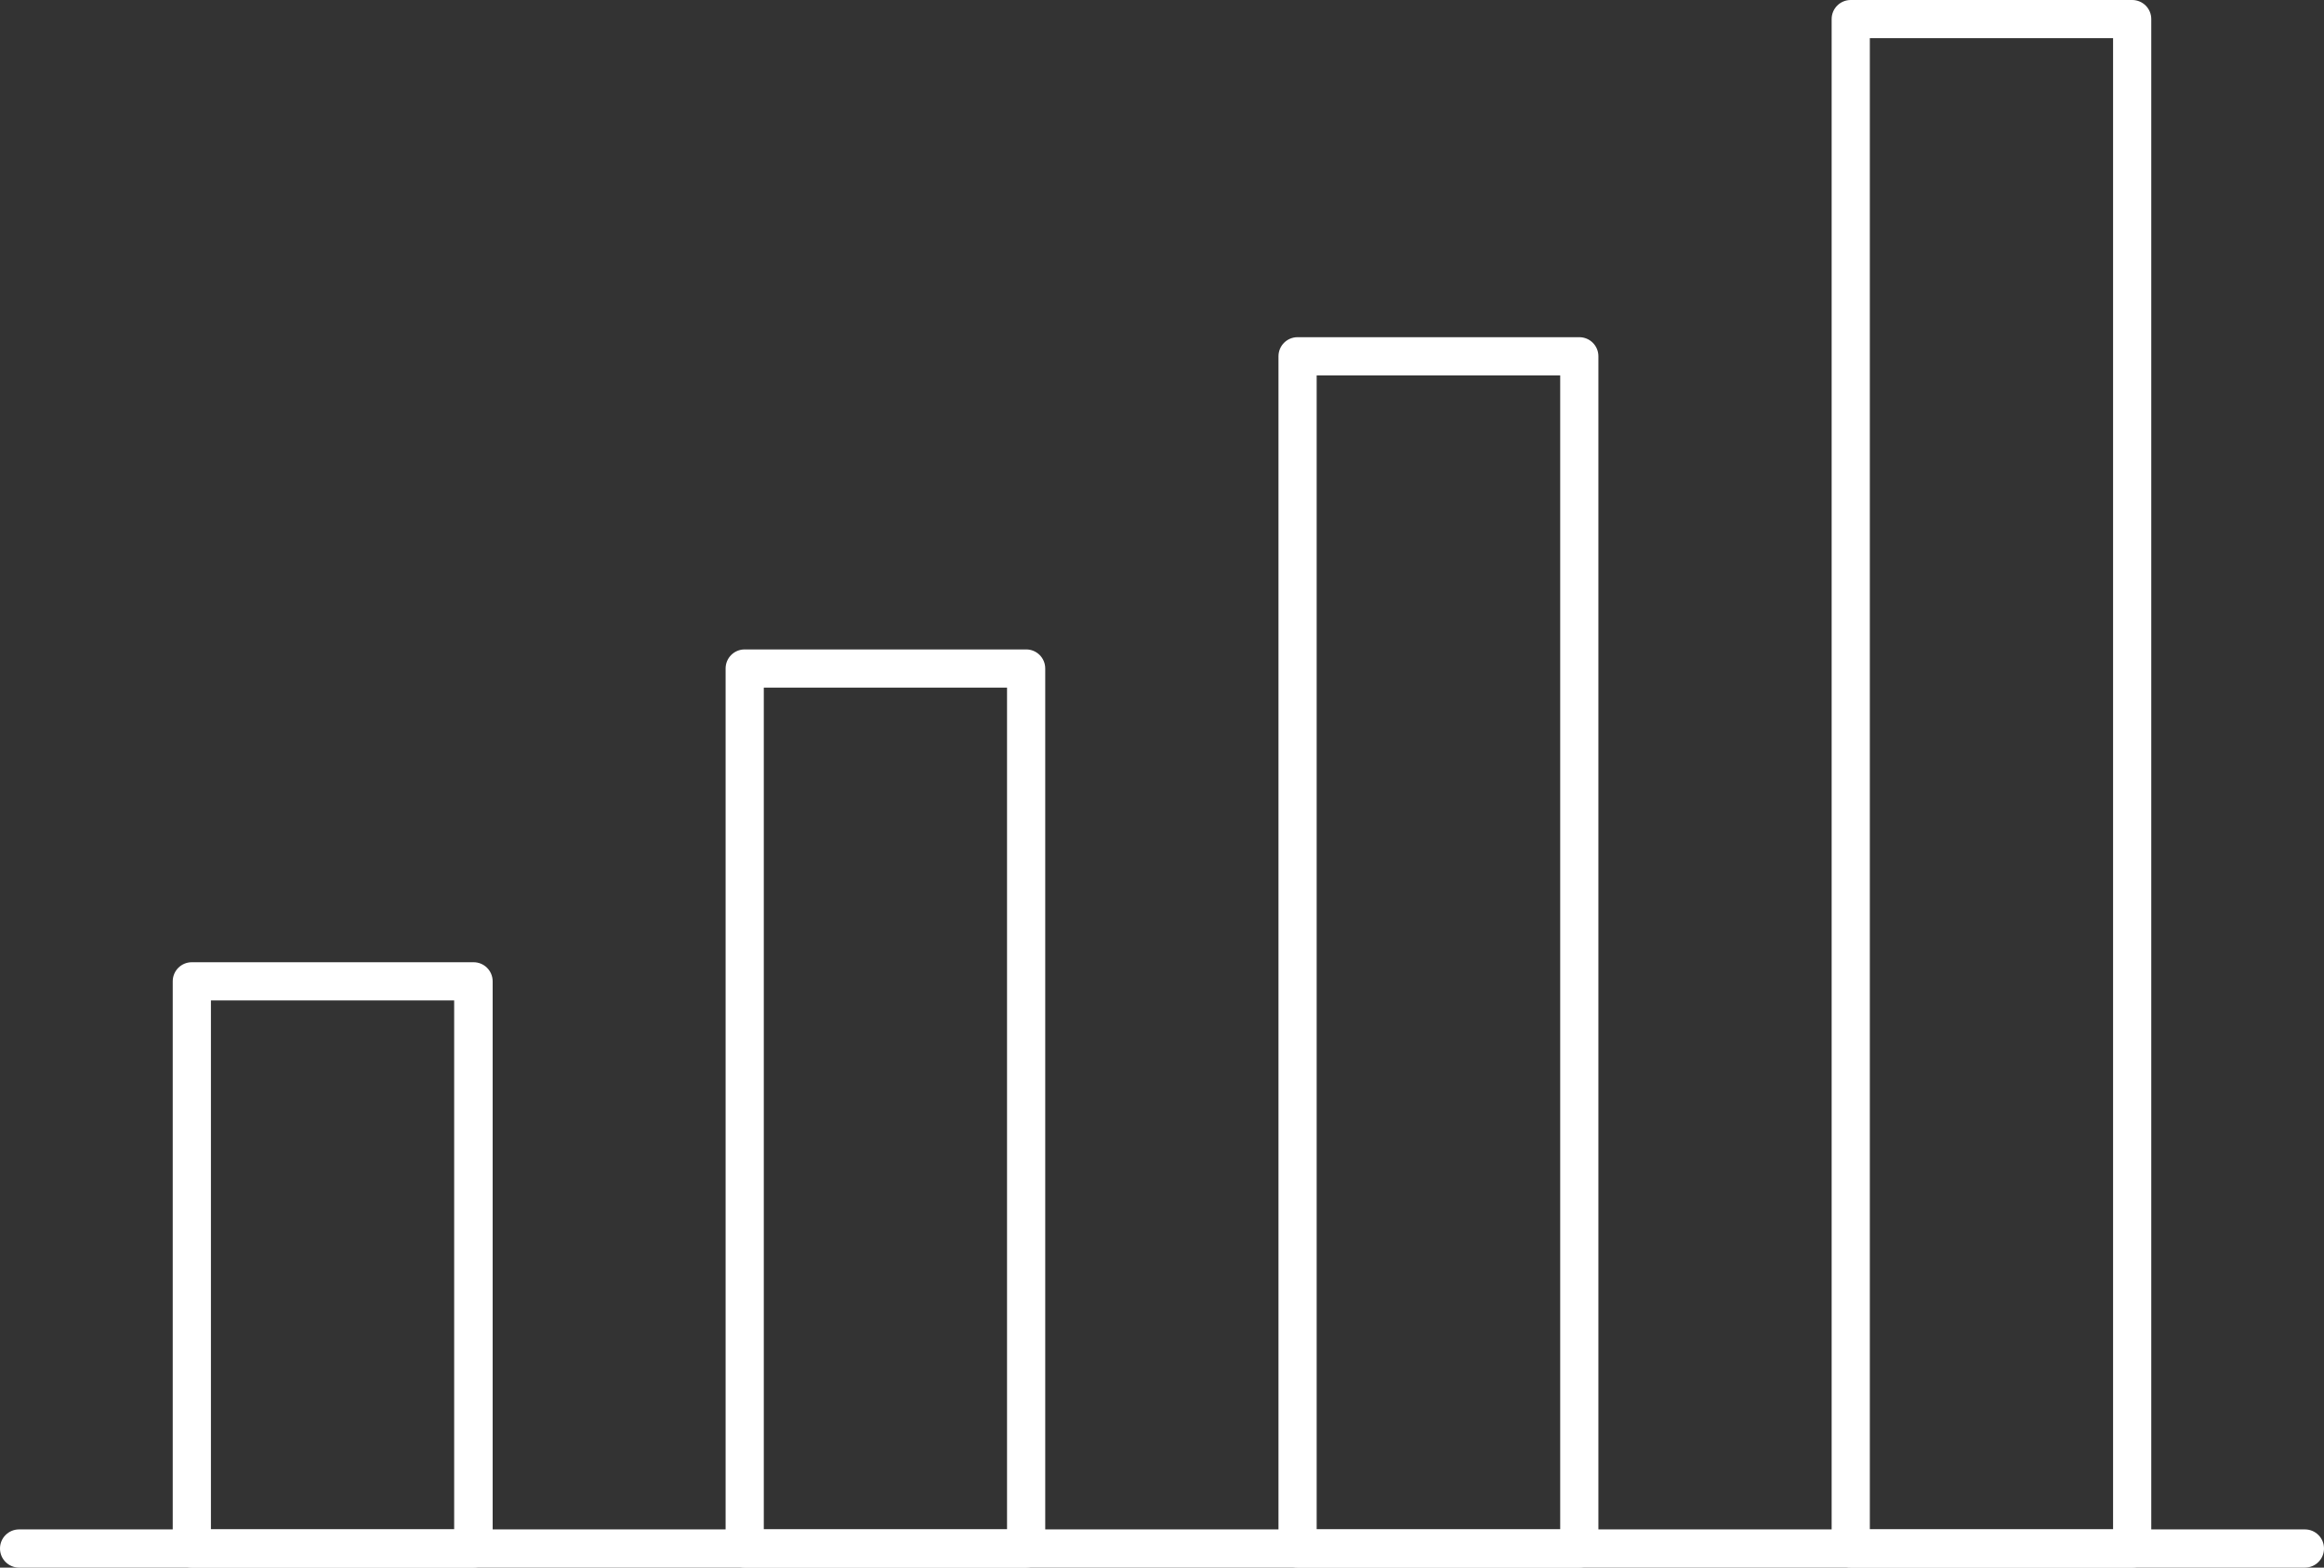
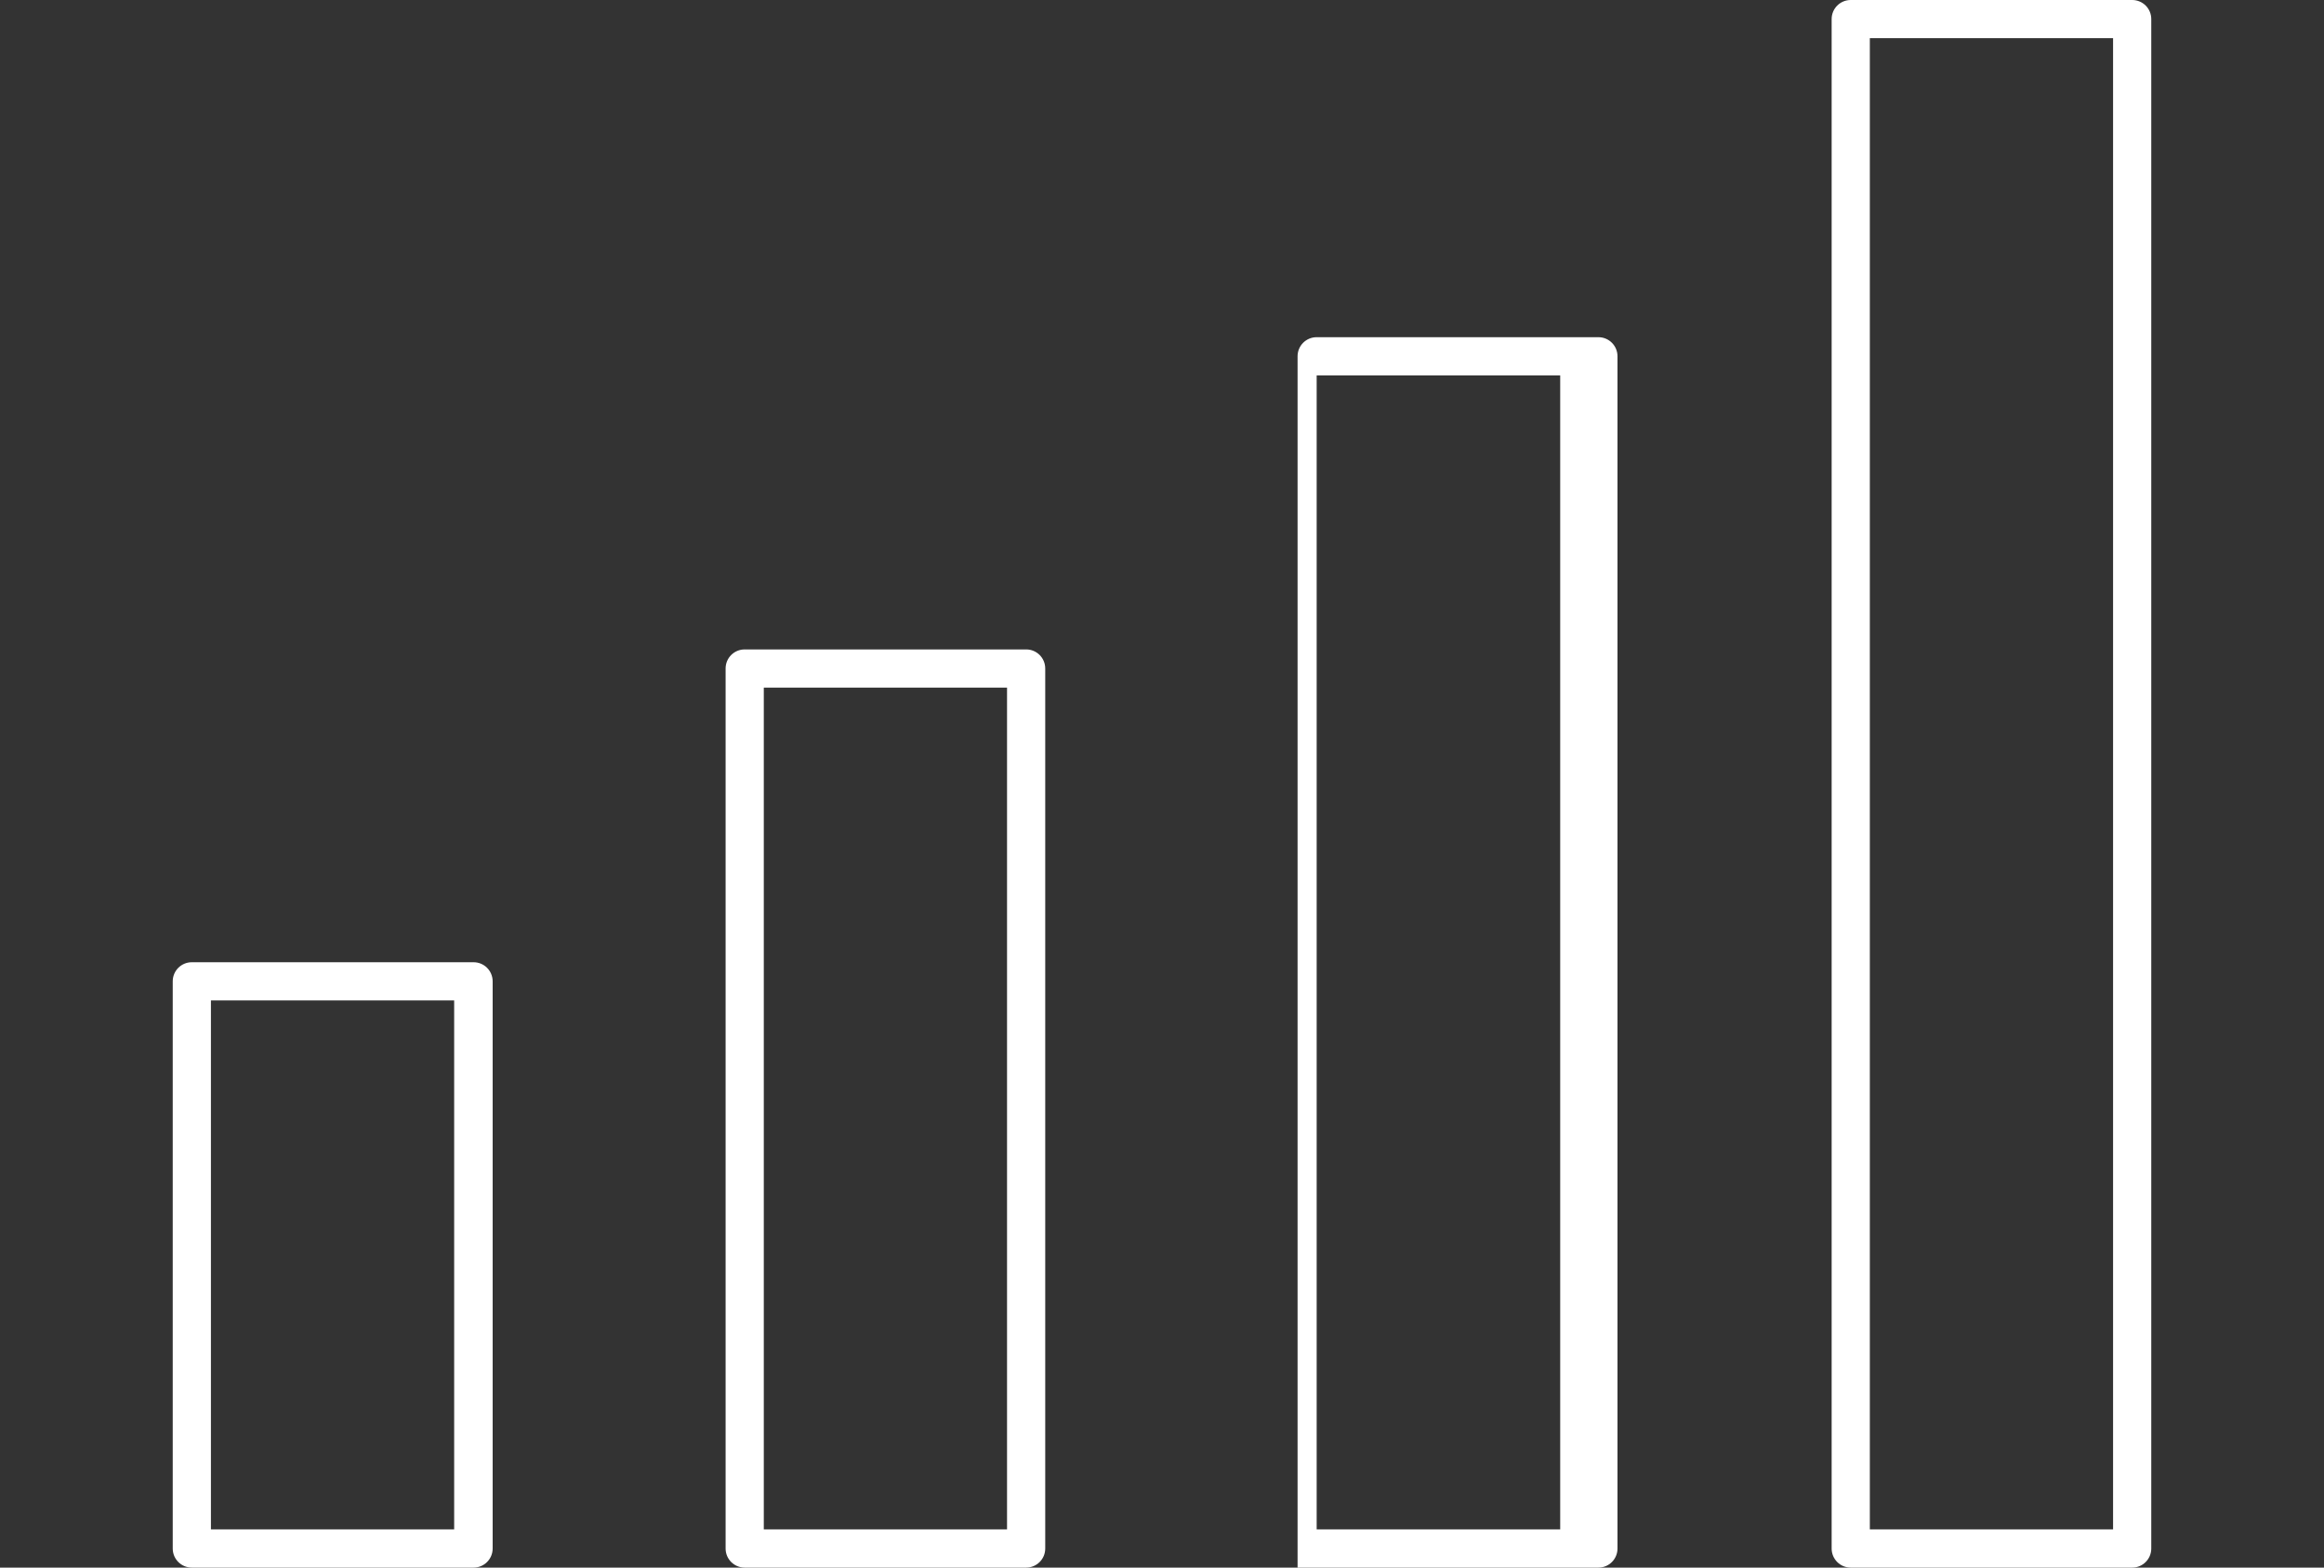
<svg xmlns="http://www.w3.org/2000/svg" id="Laag_2" data-name="Laag 2" viewBox="0 0 79.11 53.37">
  <rect x="0" y="0" width="79.11" height="53.37" fill="#333333" stroke="none" />
  <defs>
    <style>
      .cls-1 {
        fill: #fff;
        stroke-width: 0px;
      }
    </style>
  </defs>
  <g id="_98" data-name="98">
    <g>
-       <path class="cls-1" d="m78.46,53.37H.65c-.36,0-.65-.29-.65-.65s.29-.65.65-.65h77.81c.36,0,.65.29.65.65s-.29.65-.65.65Z" />
      <path class="cls-1" d="m16.11,53.37H6.53c-.36,0-.65-.29-.65-.65v-19.31c0-.36.29-.65.65-.65h9.59c.36,0,.65.29.65.65v19.31c0,.36-.29.65-.65.65Zm-8.94-1.3h8.29v-18.01H7.18v18.01Z" />
      <path class="cls-1" d="m34.93,53.37h-9.58c-.36,0-.65-.29-.65-.65v-29.96c0-.36.29-.65.65-.65h9.58c.36,0,.65.29.65.65v29.96c0,.36-.29.65-.65.65Zm-8.93-1.3h8.28v-28.66h-8.28v28.66Z" />
-       <path class="cls-1" d="m53.76,53.37h-9.59c-.36,0-.65-.29-.65-.65V12.13c0-.36.29-.65.65-.65h9.59c.36,0,.65.29.65.65v40.59c0,.36-.29.65-.65.65Zm-8.94-1.3h8.29V12.78h-8.29v39.29Z" />
+       <path class="cls-1" d="m53.76,53.37h-9.59V12.13c0-.36.29-.65.65-.65h9.59c.36,0,.65.29.65.65v40.59c0,.36-.29.65-.65.65Zm-8.94-1.3h8.29V12.78h-8.29v39.29Z" />
      <path class="cls-1" d="m72.58,53.37h-9.58c-.36,0-.65-.29-.65-.65V.65c0-.36.29-.65.65-.65h9.58c.36,0,.65.29.65.65v52.07c0,.36-.29.65-.65.65Zm-8.93-1.3h8.28V1.3h-8.28v50.77Z" />
    </g>
  </g>
</svg>